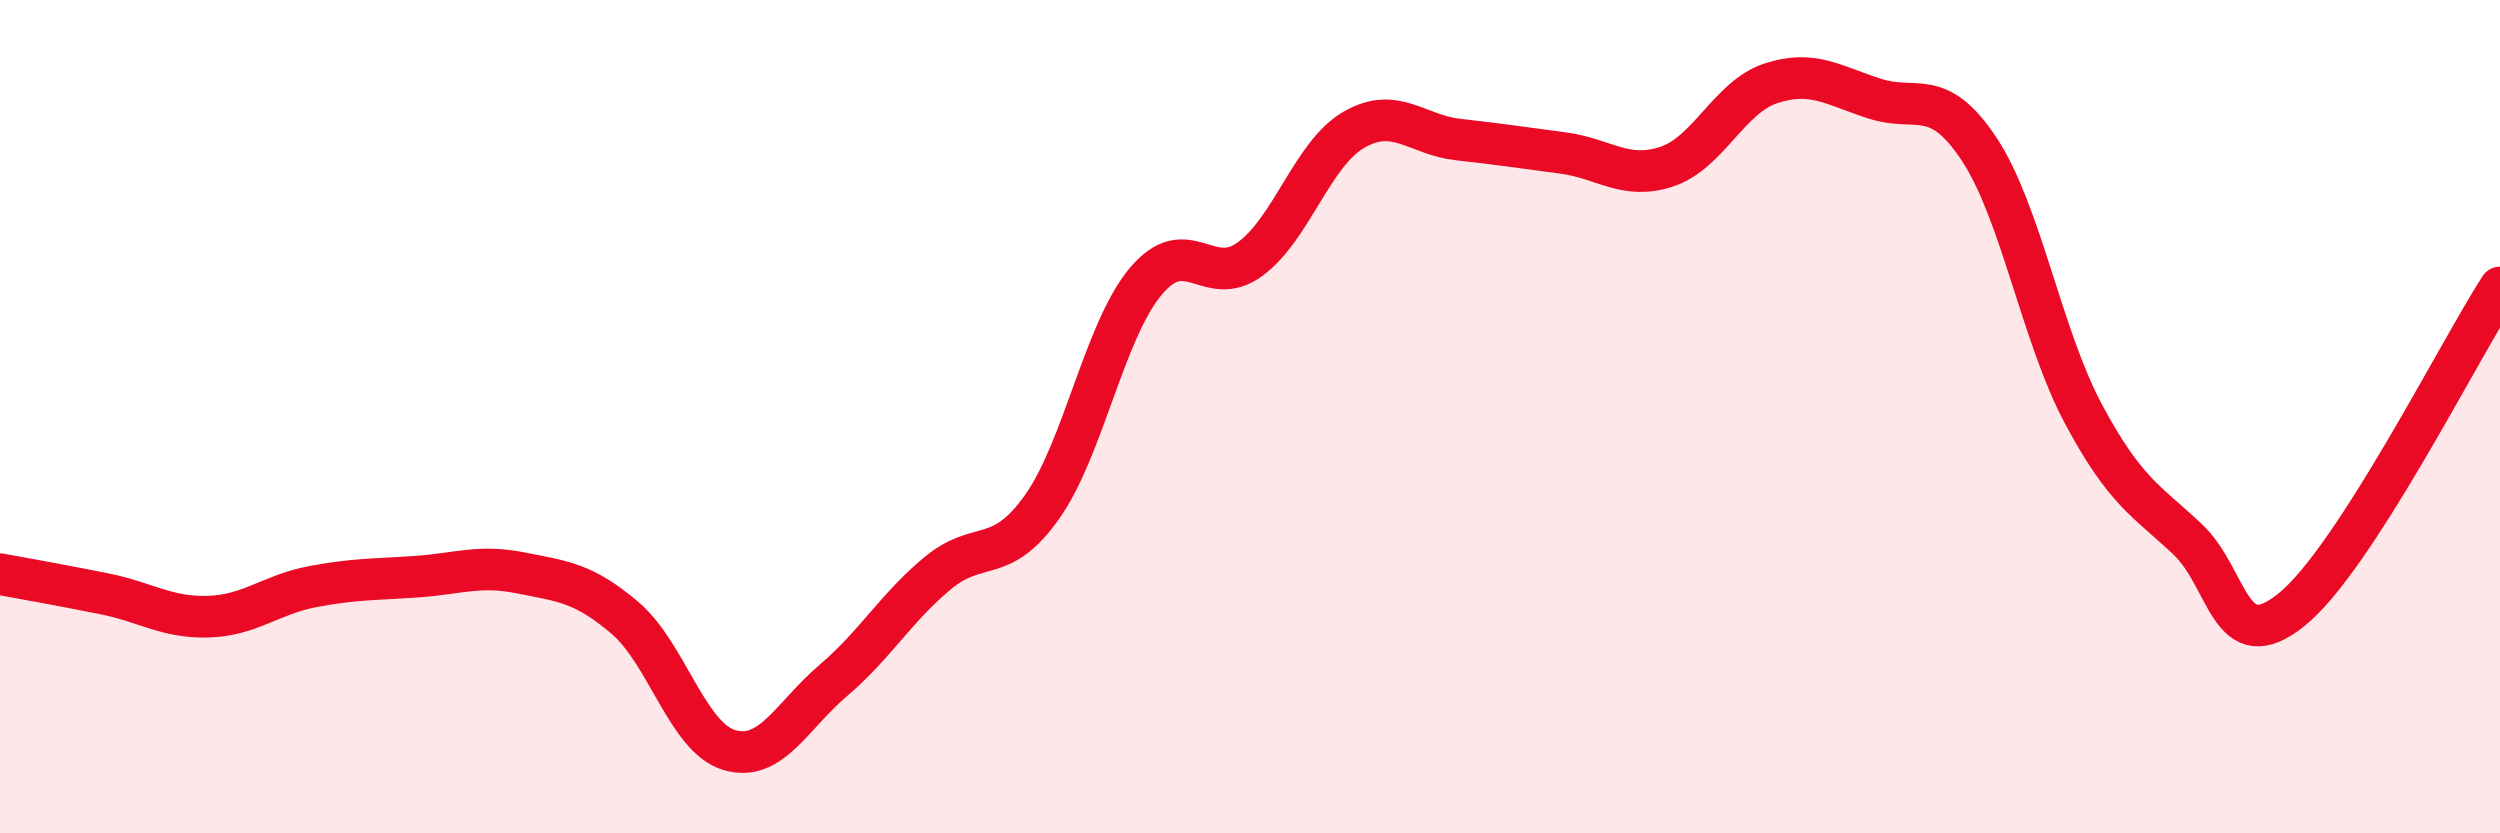
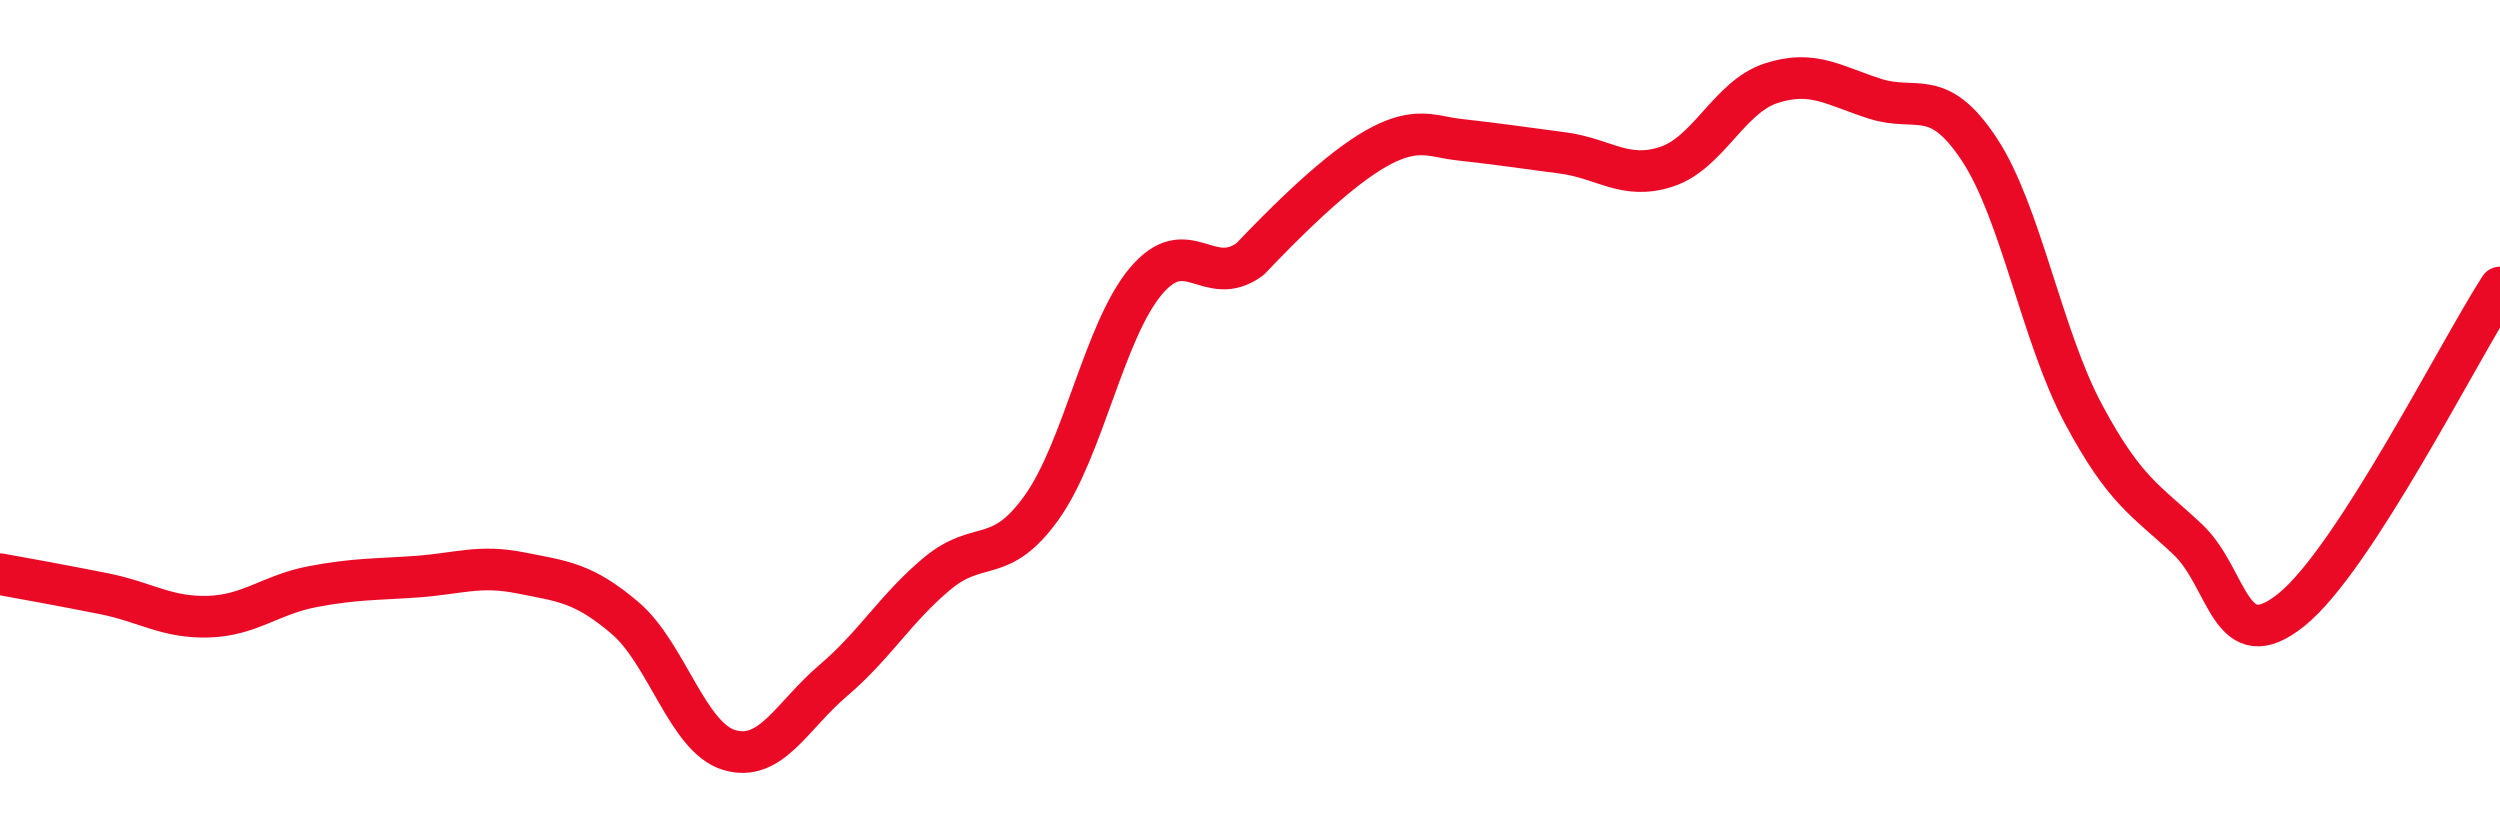
<svg xmlns="http://www.w3.org/2000/svg" width="60" height="20" viewBox="0 0 60 20">
-   <path d="M 0,13.78 C 0.5,13.87 1.5,14.05 2.5,14.25 C 3.5,14.45 4,14.83 5,14.8 C 6,14.77 6.5,14.27 7.5,14.08 C 8.5,13.89 9,13.91 10,13.84 C 11,13.77 11.5,13.55 12.5,13.75 C 13.5,13.95 14,13.98 15,14.83 C 16,15.68 16.5,17.7 17.5,18 C 18.5,18.3 19,17.18 20,16.33 C 21,15.48 21.5,14.59 22.5,13.76 C 23.5,12.93 24,13.58 25,12.18 C 26,10.78 26.5,7.94 27.5,6.75 C 28.5,5.56 29,6.95 30,6.22 C 31,5.49 31.5,3.68 32.5,3.11 C 33.5,2.54 34,3.24 35,3.35 C 36,3.46 36.5,3.54 37.5,3.67 C 38.5,3.8 39,4.33 40,4 C 41,3.67 41.5,2.33 42.5,2 C 43.5,1.67 44,2.05 45,2.37 C 46,2.69 46.5,2.07 47.5,3.58 C 48.5,5.09 49,8.06 50,9.93 C 51,11.8 51.5,12 52.5,12.94 C 53.5,13.88 53.5,15.84 55,14.63 C 56.5,13.42 59,8.45 60,6.9L60 20L0 20Z" fill="#EB0A25" opacity="0.1" stroke-linecap="round" stroke-linejoin="round" />
-   <path d="M 0,13.78 C 0.5,13.87 1.5,14.05 2.5,14.25 C 3.5,14.45 4,14.83 5,14.8 C 6,14.77 6.5,14.27 7.5,14.08 C 8.5,13.89 9,13.91 10,13.84 C 11,13.77 11.5,13.55 12.5,13.75 C 13.5,13.95 14,13.98 15,14.83 C 16,15.68 16.5,17.7 17.5,18 C 18.5,18.3 19,17.18 20,16.33 C 21,15.48 21.5,14.59 22.5,13.76 C 23.5,12.93 24,13.58 25,12.18 C 26,10.78 26.5,7.94 27.5,6.75 C 28.5,5.56 29,6.95 30,6.22 C 31,5.49 31.5,3.68 32.5,3.11 C 33.5,2.54 34,3.24 35,3.35 C 36,3.46 36.5,3.54 37.5,3.67 C 38.5,3.8 39,4.33 40,4 C 41,3.67 41.5,2.33 42.5,2 C 43.5,1.67 44,2.05 45,2.37 C 46,2.69 46.5,2.07 47.5,3.58 C 48.5,5.09 49,8.06 50,9.93 C 51,11.8 51.5,12 52.5,12.94 C 53.5,13.88 53.5,15.84 55,14.63 C 56.5,13.42 59,8.45 60,6.9" stroke="#EB0A25" stroke-width="1" fill="none" stroke-linecap="round" stroke-linejoin="round" />
+   <path d="M 0,13.78 C 0.5,13.87 1.5,14.05 2.5,14.25 C 3.5,14.45 4,14.83 5,14.8 C 6,14.77 6.5,14.27 7.5,14.08 C 8.5,13.89 9,13.91 10,13.84 C 11,13.77 11.5,13.55 12.5,13.75 C 13.5,13.95 14,13.98 15,14.83 C 16,15.68 16.5,17.7 17.5,18 C 18.5,18.3 19,17.18 20,16.33 C 21,15.48 21.5,14.59 22.5,13.76 C 23.5,12.93 24,13.58 25,12.18 C 26,10.78 26.5,7.94 27.5,6.75 C 28.5,5.56 29,6.95 30,6.22 C 33.5,2.54 34,3.24 35,3.35 C 36,3.46 36.5,3.54 37.5,3.67 C 38.5,3.8 39,4.33 40,4 C 41,3.67 41.5,2.33 42.5,2 C 43.5,1.67 44,2.05 45,2.37 C 46,2.69 46.5,2.07 47.5,3.58 C 48.5,5.09 49,8.06 50,9.93 C 51,11.8 51.5,12 52.5,12.94 C 53.5,13.88 53.5,15.84 55,14.63 C 56.5,13.42 59,8.45 60,6.9" stroke="#EB0A25" stroke-width="1" fill="none" stroke-linecap="round" stroke-linejoin="round" />
</svg>